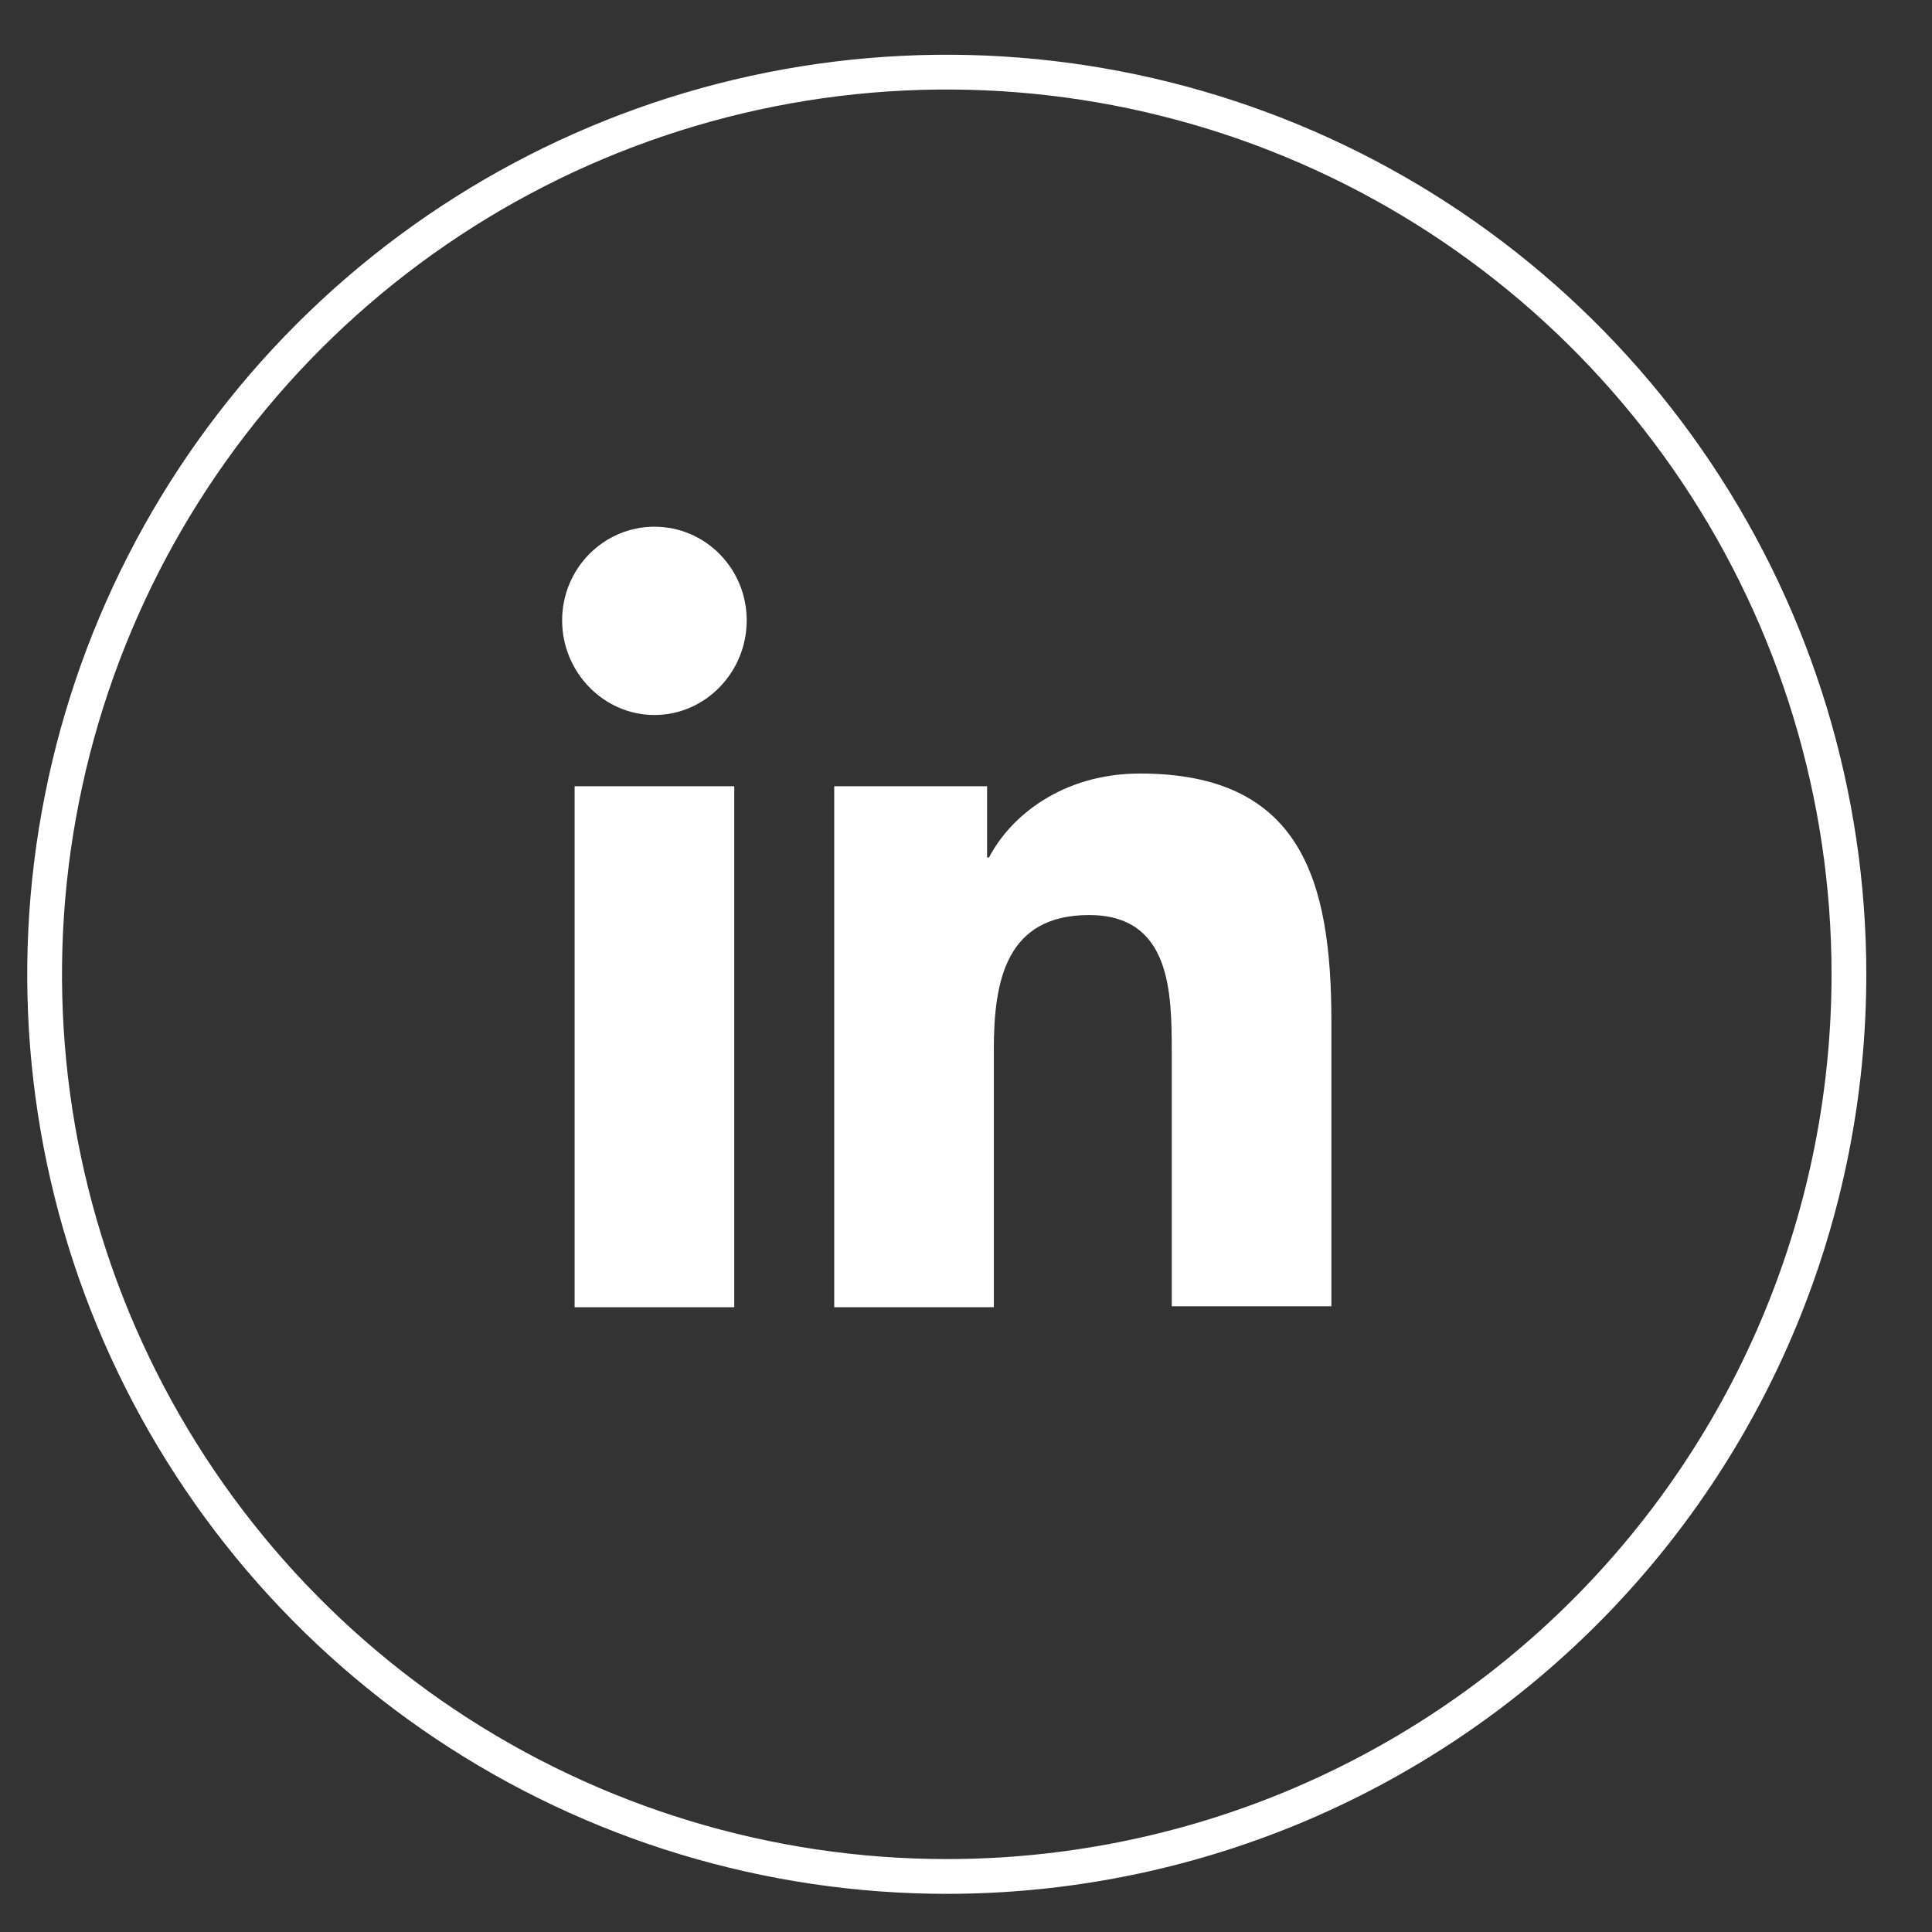
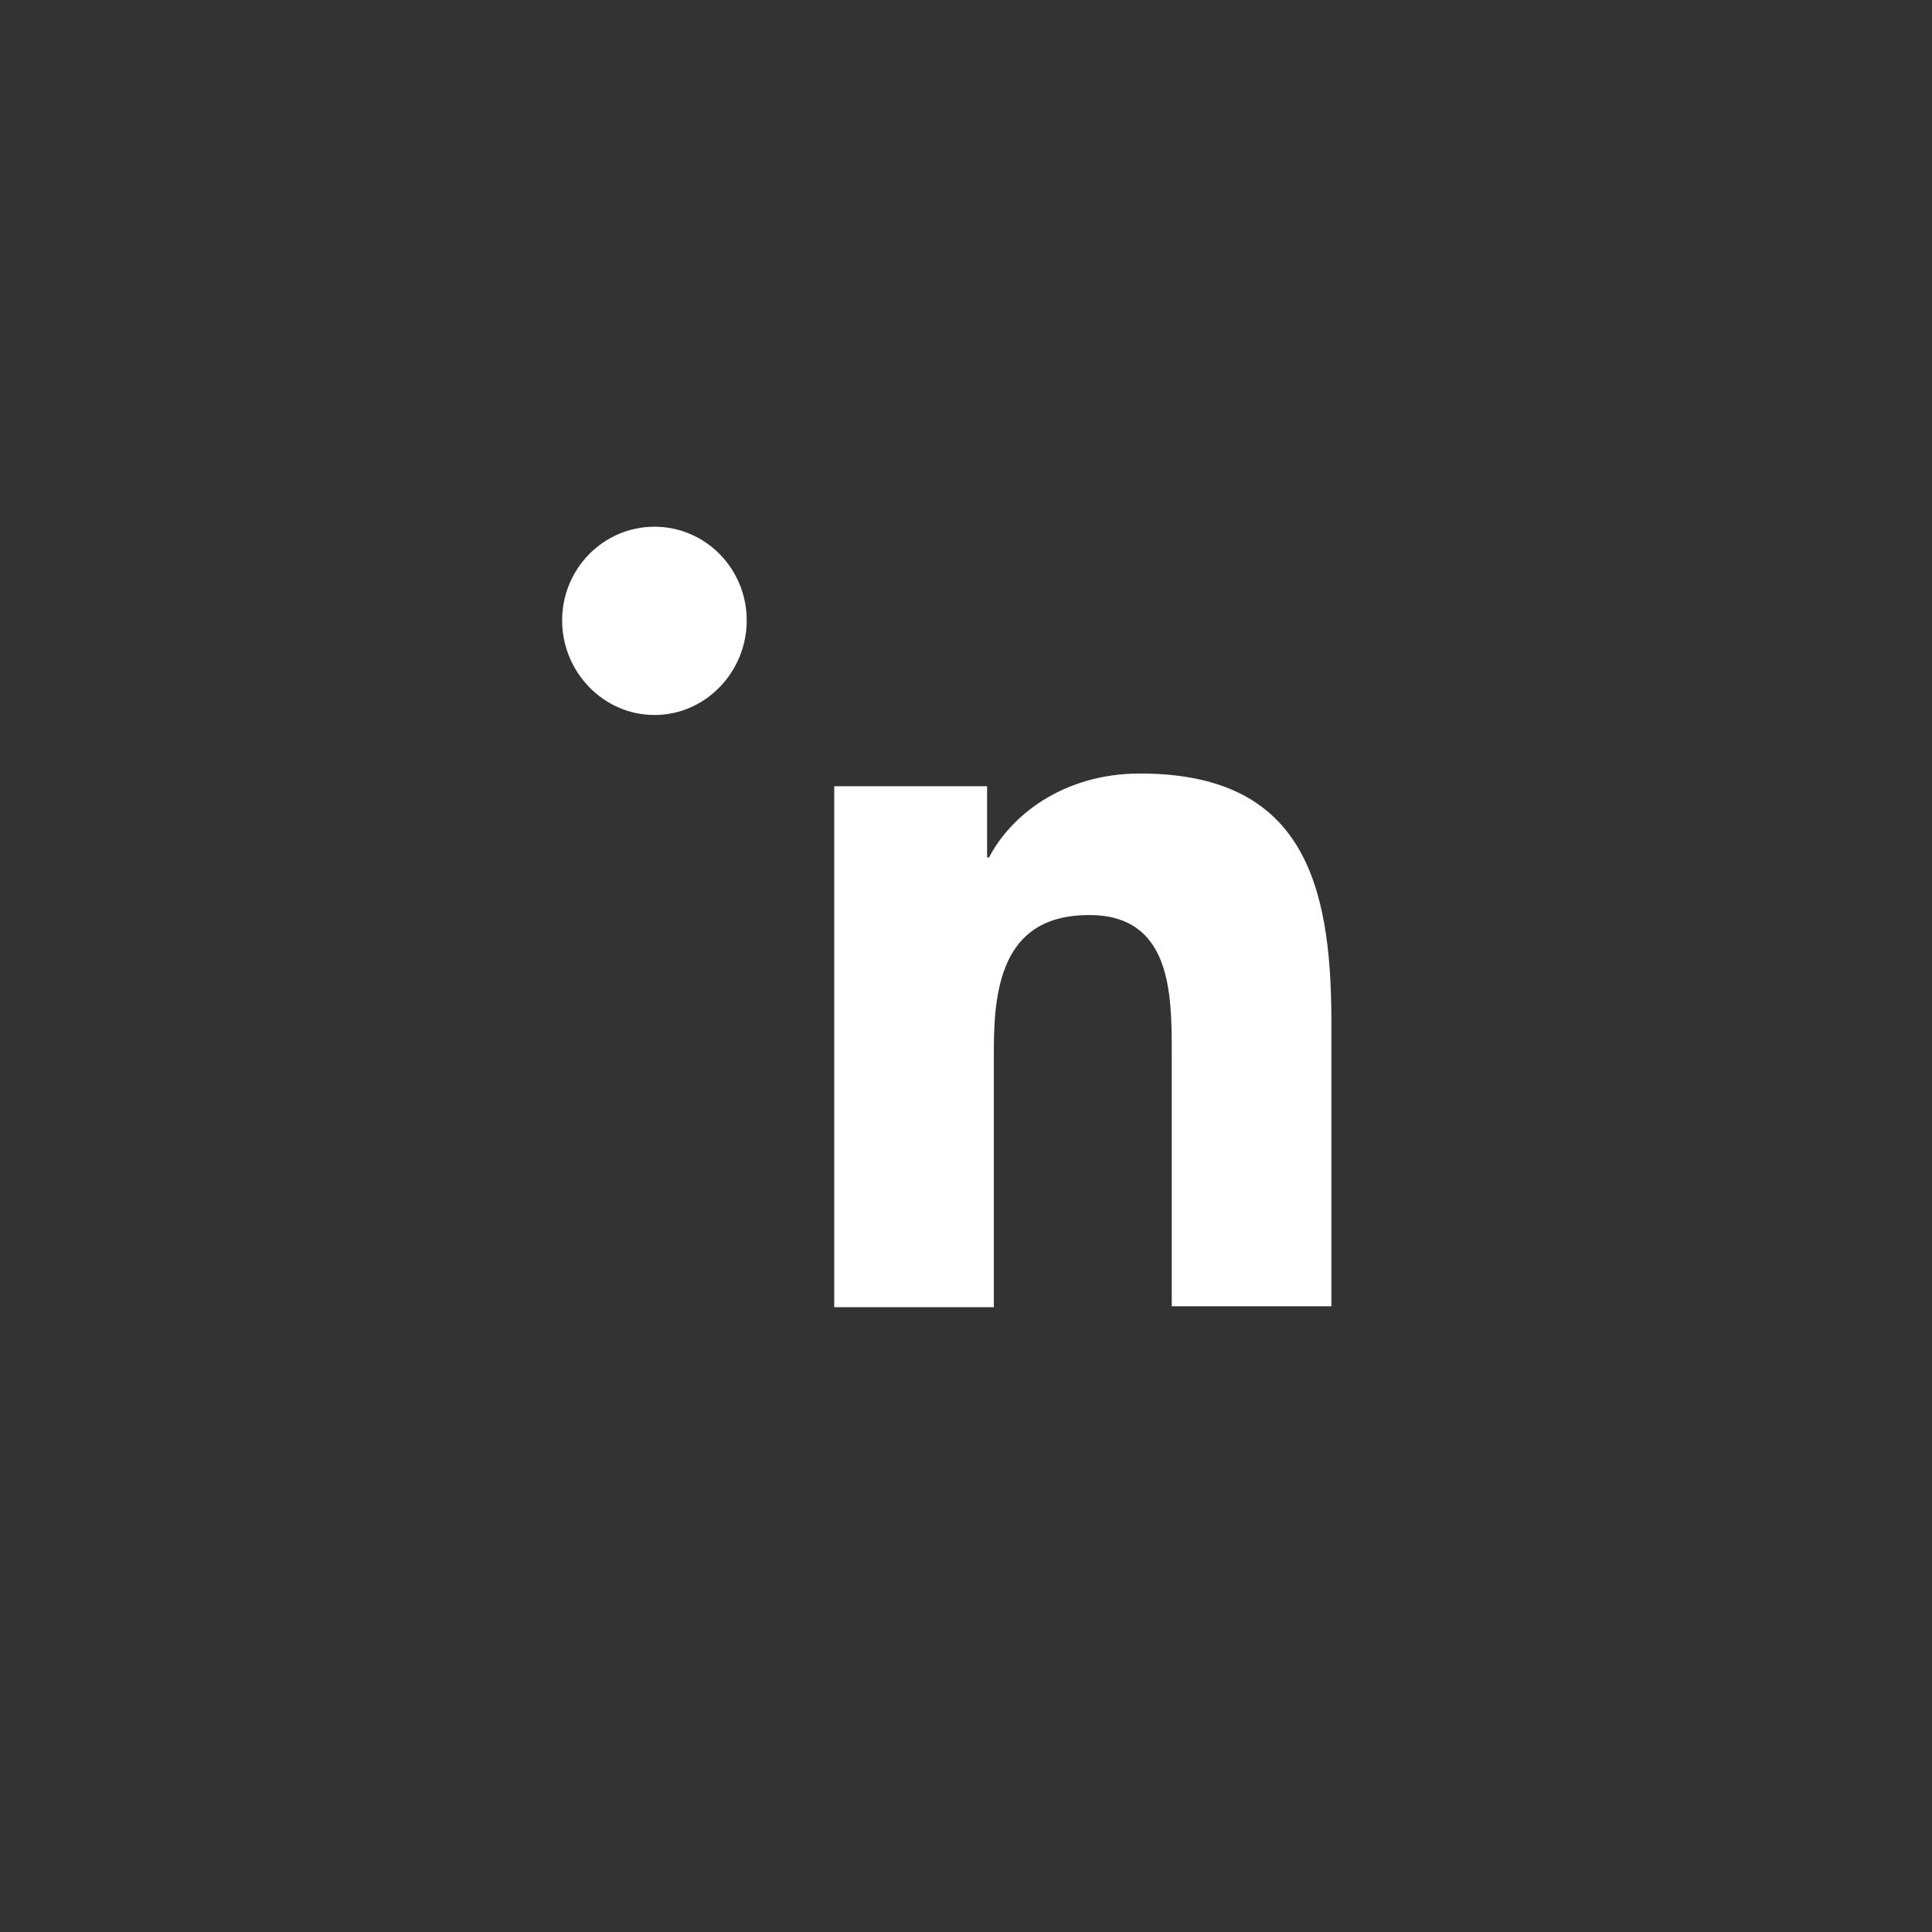
<svg xmlns="http://www.w3.org/2000/svg" width="24" height="24" viewBox="0 0 24 24" fill="none">
  <rect x="0" y="0" width="24" height="24" fill="#333333" stroke="none" />
-   <path d="M11.761 23.31C9.545 23.31 7.378 22.652 5.535 21.421C3.692 20.19 2.256 18.439 1.407 16.392C0.559 14.344 0.337 12.09 0.77 9.917C1.202 7.743 2.269 5.746 3.837 4.178C5.404 2.611 7.401 1.544 9.575 1.111C11.749 0.679 14.002 0.901 16.05 1.749C18.098 2.597 19.848 4.034 21.079 5.877C22.311 7.72 22.968 9.886 22.968 12.103C22.968 13.575 22.678 15.032 22.115 16.392C21.552 17.751 20.726 18.987 19.686 20.027C18.645 21.068 17.409 21.893 16.05 22.457C14.69 23.02 13.233 23.31 11.761 23.31Z" stroke="white" stroke-width="0.432" stroke-miterlimit="10" />
  <path d="M16.539 16.239V12.688C16.539 10.943 16.168 9.609 14.162 9.609C13.194 9.609 12.549 10.143 12.286 10.652H12.262V9.767H10.363V16.239H12.346V13.027C12.346 12.179 12.501 11.367 13.529 11.367C14.544 11.367 14.556 12.324 14.556 13.076V16.227H16.539V16.239Z" fill="white" />
-   <path d="M7.138 9.767H9.121V16.239H7.138V9.767Z" fill="white" />
  <path d="M8.13 6.543C7.497 6.543 6.983 7.064 6.983 7.707C6.983 8.349 7.497 8.882 8.13 8.882C8.763 8.882 9.276 8.349 9.276 7.707C9.276 7.064 8.763 6.543 8.13 6.543Z" fill="white" />
</svg>